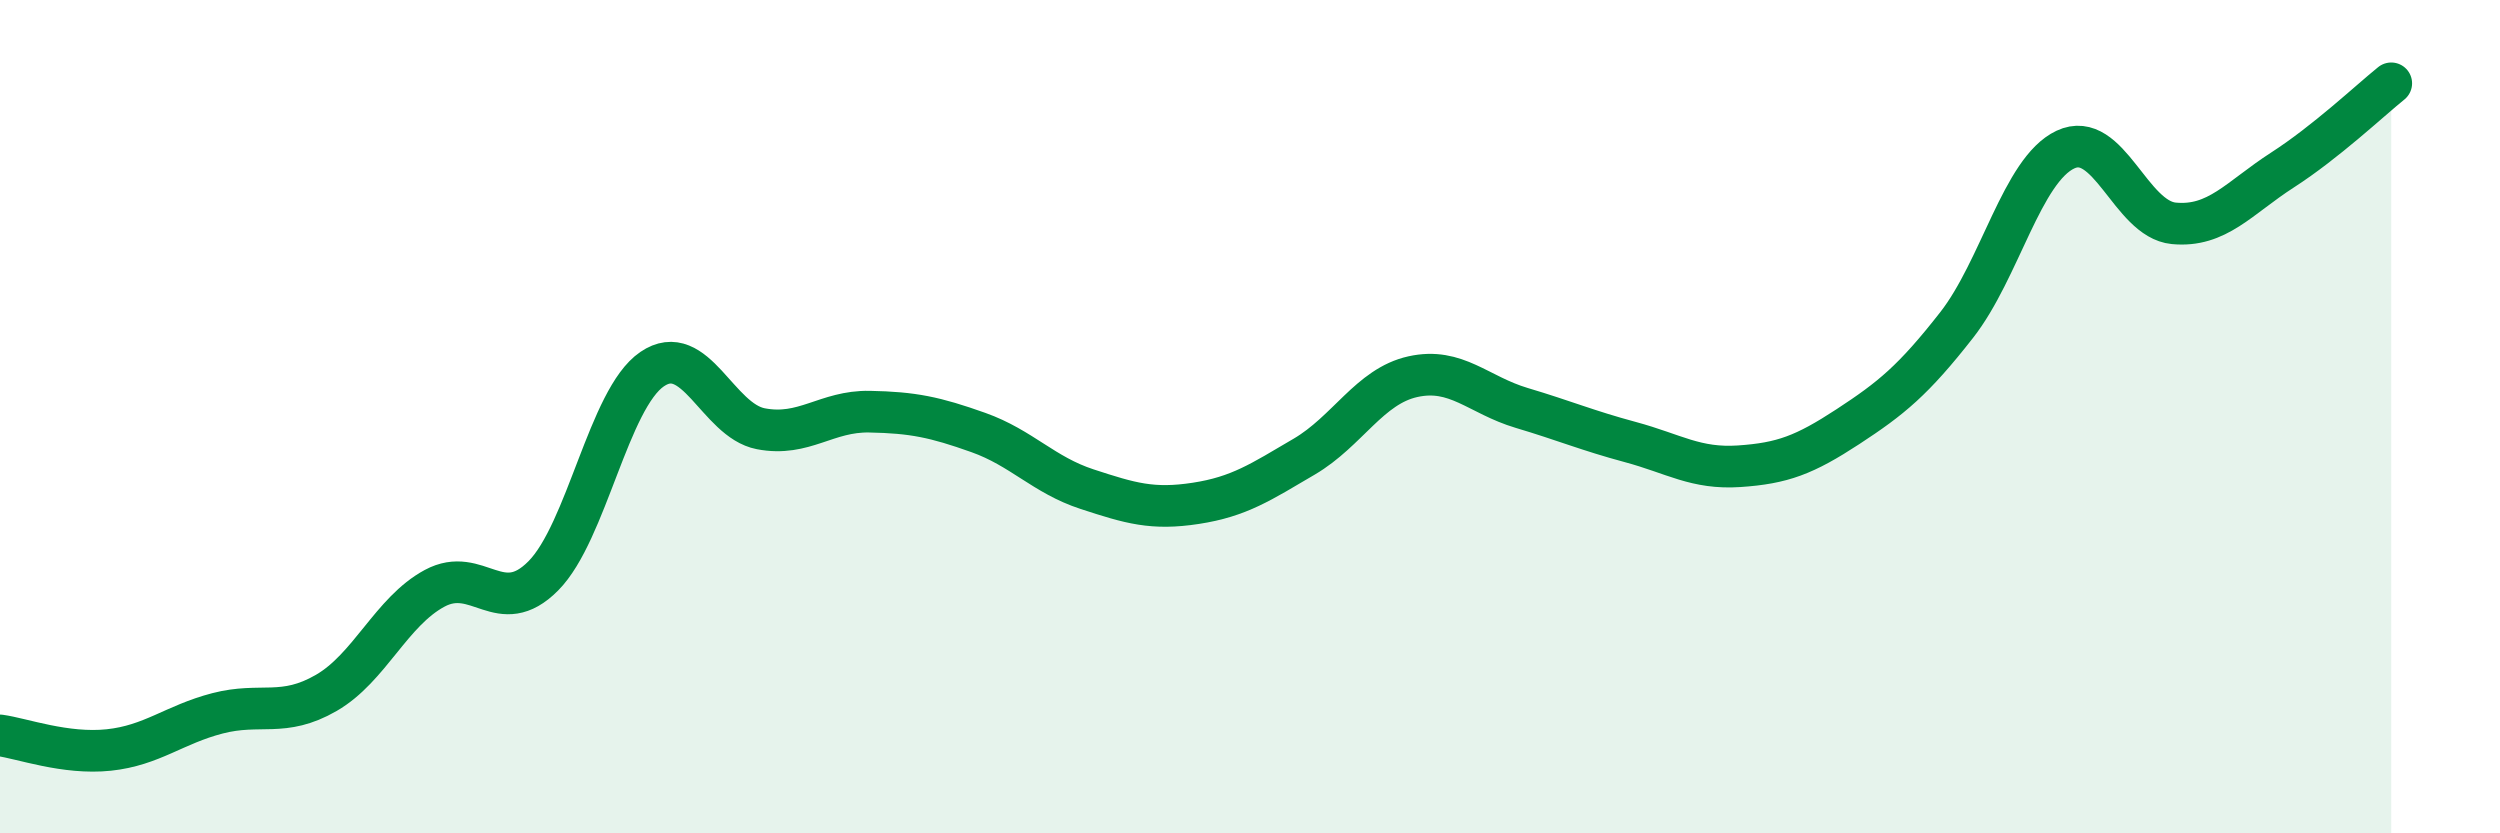
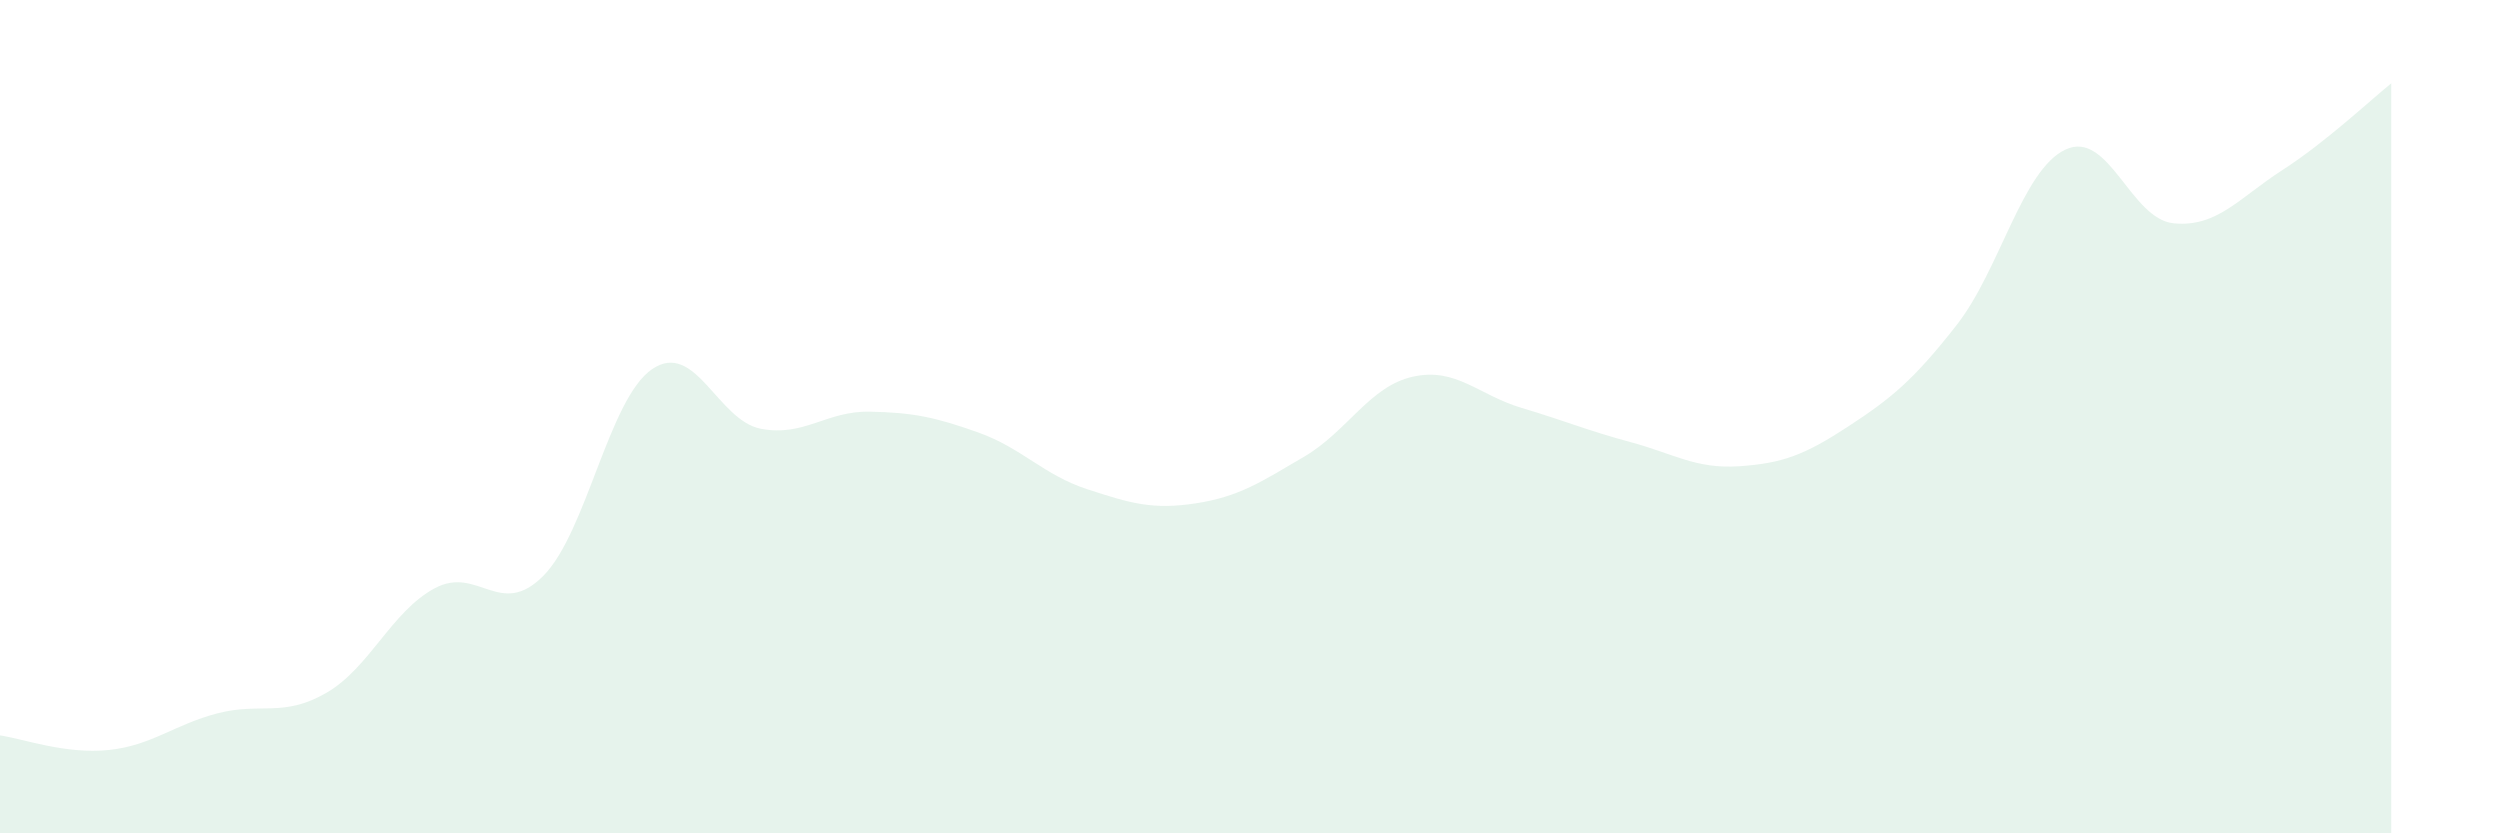
<svg xmlns="http://www.w3.org/2000/svg" width="60" height="20" viewBox="0 0 60 20">
  <path d="M 0,17.65 C 0.52,17.72 1.57,18.11 2.61,18 C 3.65,17.89 4.18,17.39 5.22,17.12 C 6.26,16.85 6.79,17.23 7.83,16.63 C 8.87,16.03 9.39,14.68 10.43,14.12 C 11.47,13.56 12,14.87 13.04,13.82 C 14.08,12.77 14.61,9.57 15.65,8.86 C 16.69,8.15 17.22,10.09 18.26,10.29 C 19.3,10.49 19.83,9.86 20.87,9.88 C 21.91,9.9 22.44,10.01 23.48,10.38 C 24.52,10.75 25.05,11.4 26.09,11.74 C 27.13,12.08 27.66,12.24 28.7,12.08 C 29.74,11.92 30.26,11.57 31.3,10.96 C 32.34,10.35 32.87,9.27 33.91,9.04 C 34.95,8.81 35.48,9.48 36.52,9.79 C 37.56,10.1 38.09,10.33 39.13,10.61 C 40.17,10.89 40.7,11.26 41.74,11.19 C 42.78,11.12 43.31,10.92 44.35,10.24 C 45.39,9.56 45.92,9.13 46.96,7.8 C 48,6.47 48.53,4.08 49.57,3.59 C 50.61,3.1 51.13,5.26 52.17,5.36 C 53.21,5.46 53.74,4.75 54.78,4.08 C 55.82,3.41 56.87,2.42 57.39,2L57.39 20L0 20Z" fill="#008740" opacity="0.1" stroke-linecap="round" stroke-linejoin="round" />
-   <path d="M 0,17.65 C 0.52,17.72 1.57,18.11 2.61,18 C 3.65,17.89 4.18,17.39 5.22,17.12 C 6.26,16.85 6.79,17.23 7.83,16.63 C 8.87,16.03 9.39,14.68 10.43,14.12 C 11.47,13.56 12,14.87 13.04,13.82 C 14.08,12.77 14.61,9.57 15.65,8.86 C 16.69,8.15 17.22,10.09 18.26,10.29 C 19.3,10.49 19.83,9.86 20.87,9.88 C 21.91,9.9 22.44,10.01 23.48,10.38 C 24.52,10.75 25.05,11.4 26.09,11.74 C 27.13,12.08 27.66,12.24 28.7,12.08 C 29.74,11.92 30.26,11.57 31.3,10.96 C 32.34,10.35 32.87,9.27 33.91,9.04 C 34.95,8.81 35.48,9.48 36.52,9.79 C 37.56,10.1 38.09,10.33 39.13,10.61 C 40.17,10.89 40.7,11.26 41.74,11.19 C 42.78,11.12 43.31,10.92 44.35,10.24 C 45.39,9.56 45.92,9.13 46.96,7.8 C 48,6.47 48.53,4.08 49.57,3.59 C 50.61,3.1 51.13,5.26 52.17,5.36 C 53.21,5.46 53.74,4.75 54.78,4.08 C 55.82,3.41 56.87,2.42 57.39,2" stroke="#008740" stroke-width="1" fill="none" stroke-linecap="round" stroke-linejoin="round" />
</svg>